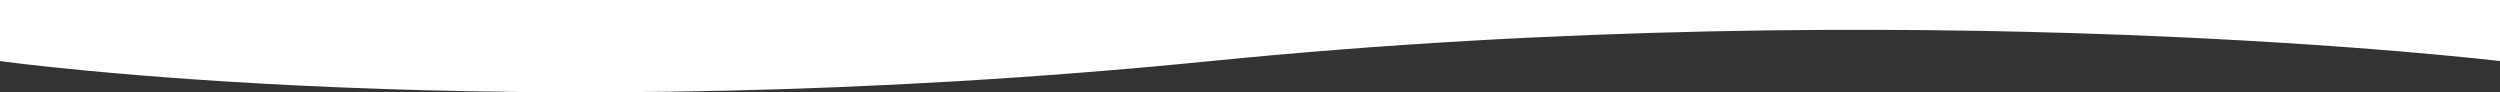
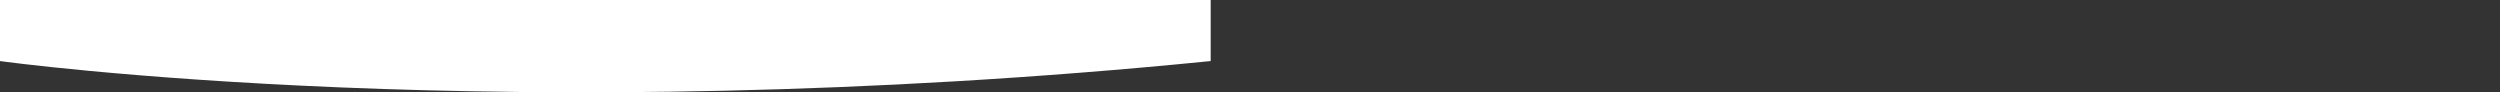
<svg xmlns="http://www.w3.org/2000/svg" version="1.1" id="レイヤー_1" x="0px" y="0px" viewBox="0 0 1920 70.9" style="enable-background:new 0 0 1920 70.9;" xml:space="preserve">
  <rect x="0" y="0" width="1920" height="70.9" fill="#333333" stroke="none" />
  <style type="text/css">
	.st0{fill:#FFFFFF;}
</style>
-   <path class="st0" d="M0,0v46.9c0,0,388.8,54,929.8,0c541-54,990.2,0,990.2,0V0H0z" />
+   <path class="st0" d="M0,0v46.9c0,0,388.8,54,929.8,0V0H0z" />
</svg>